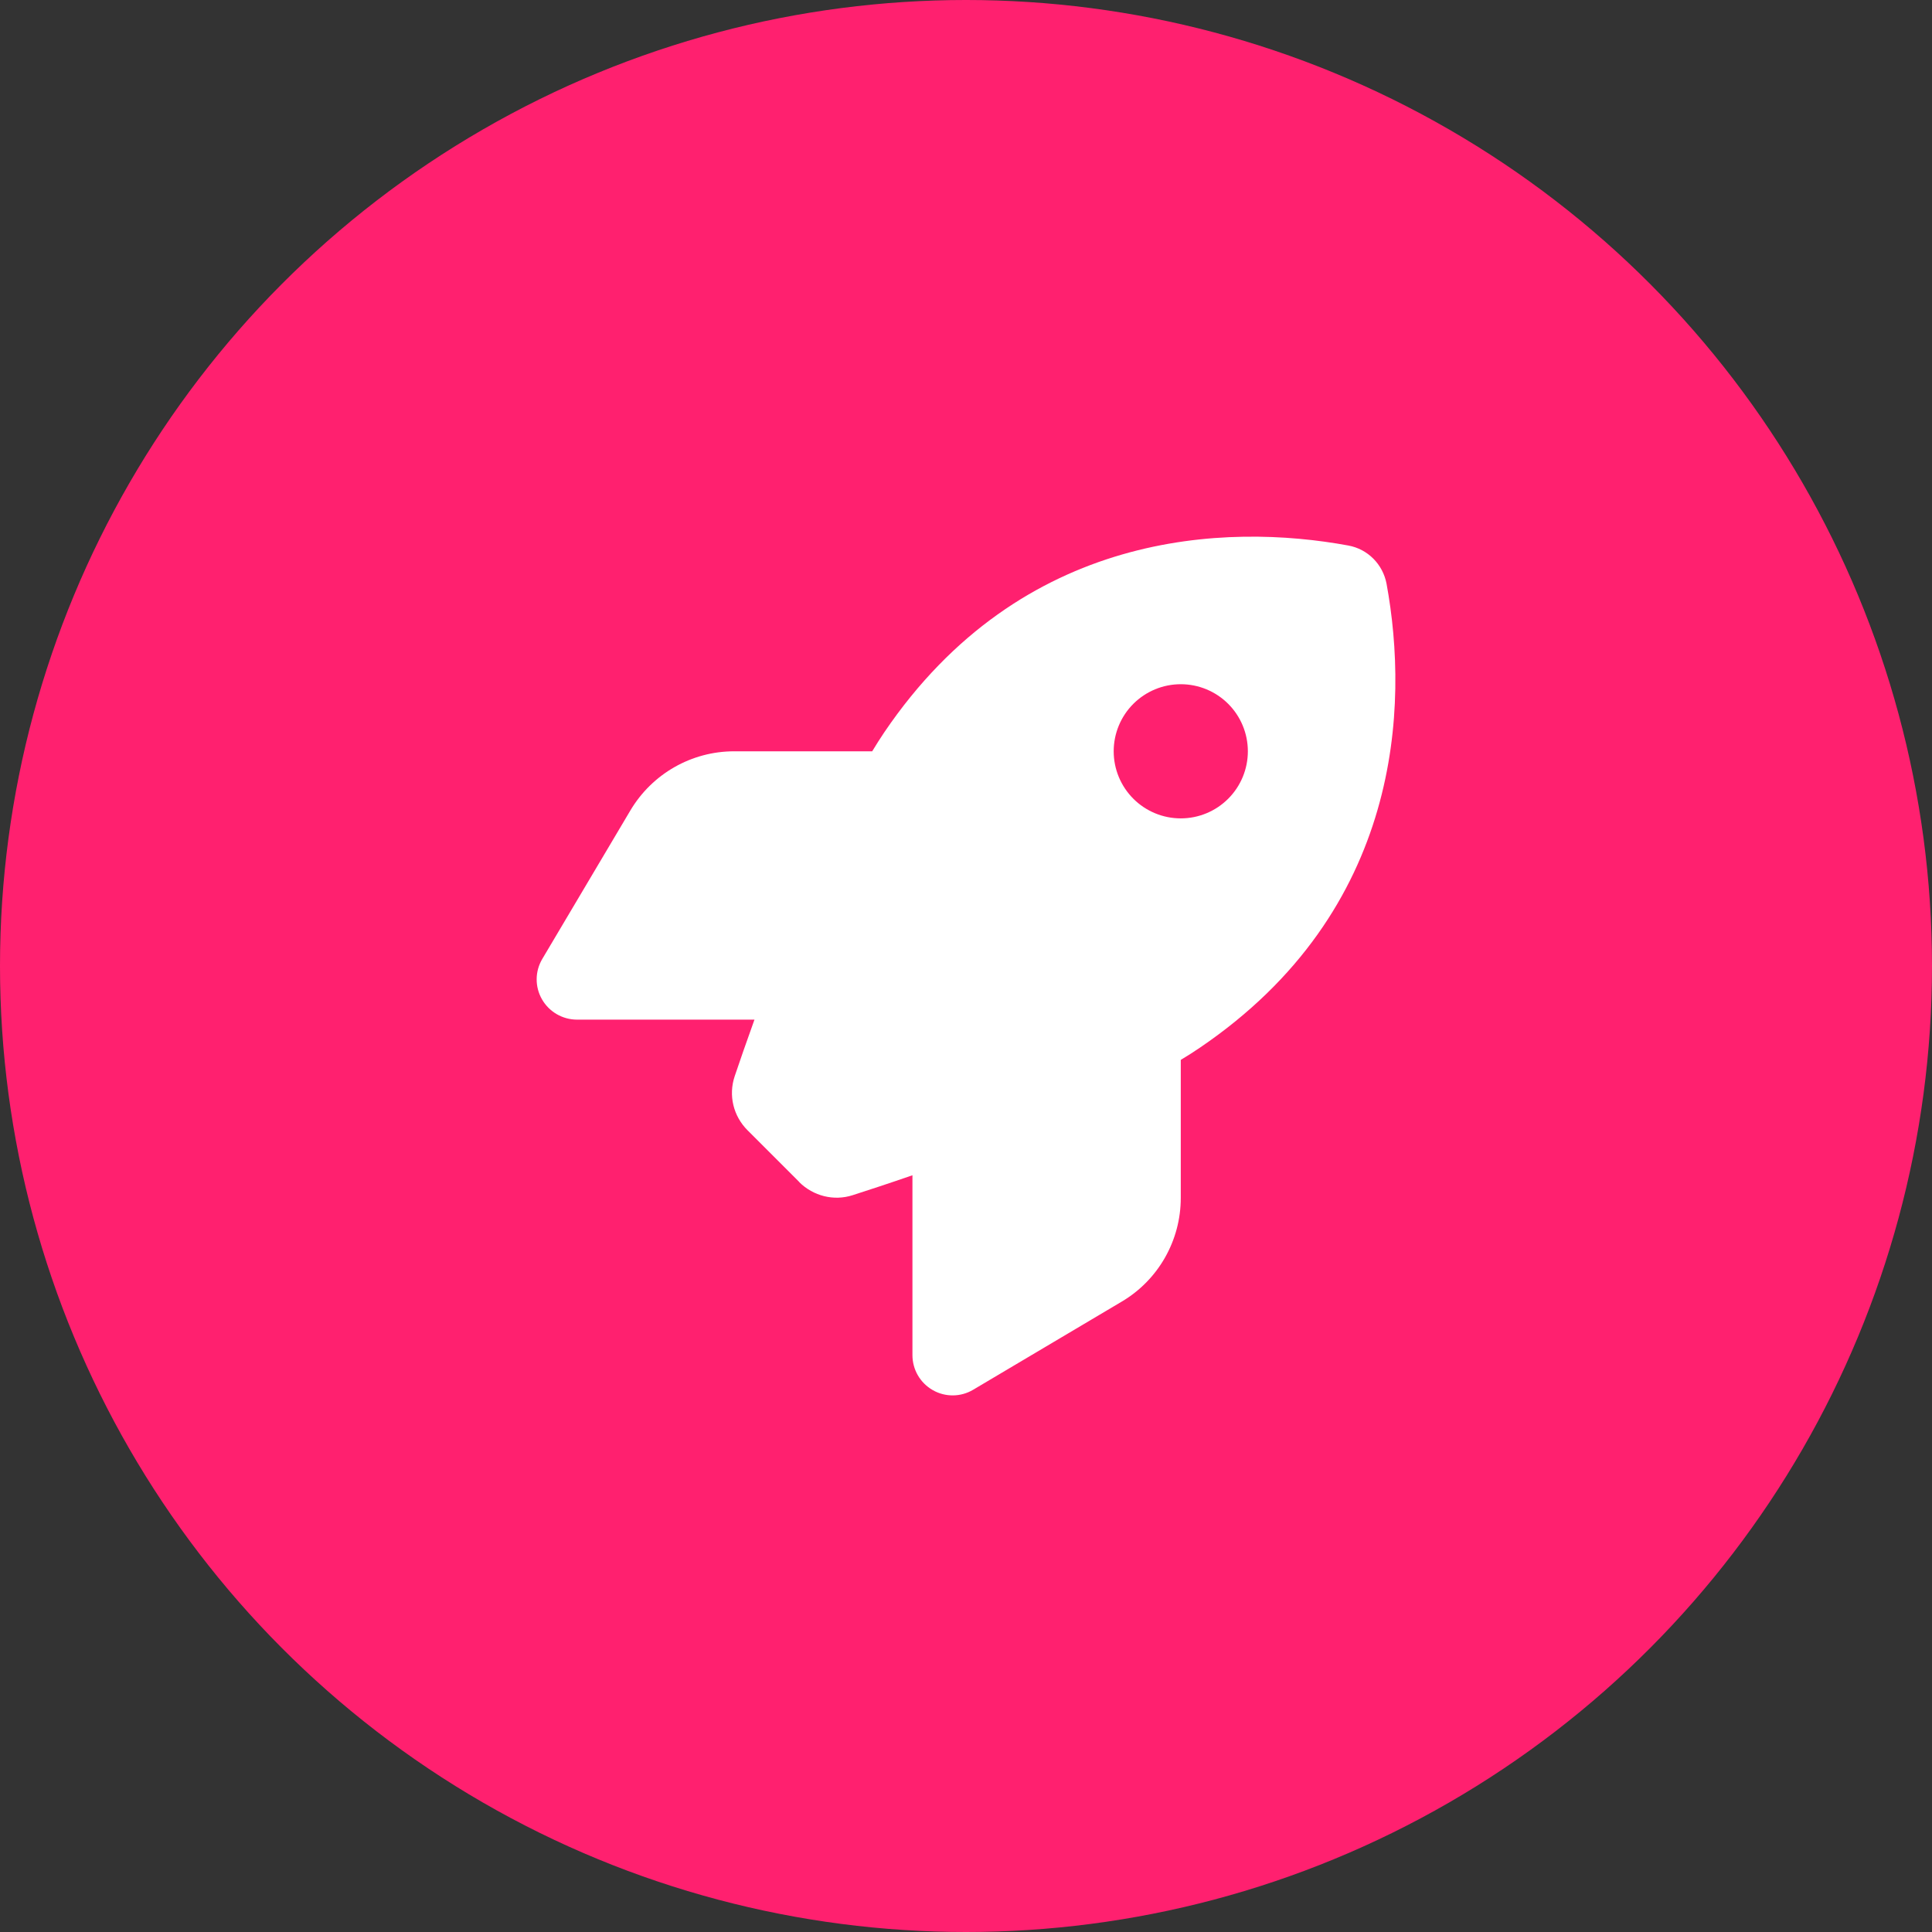
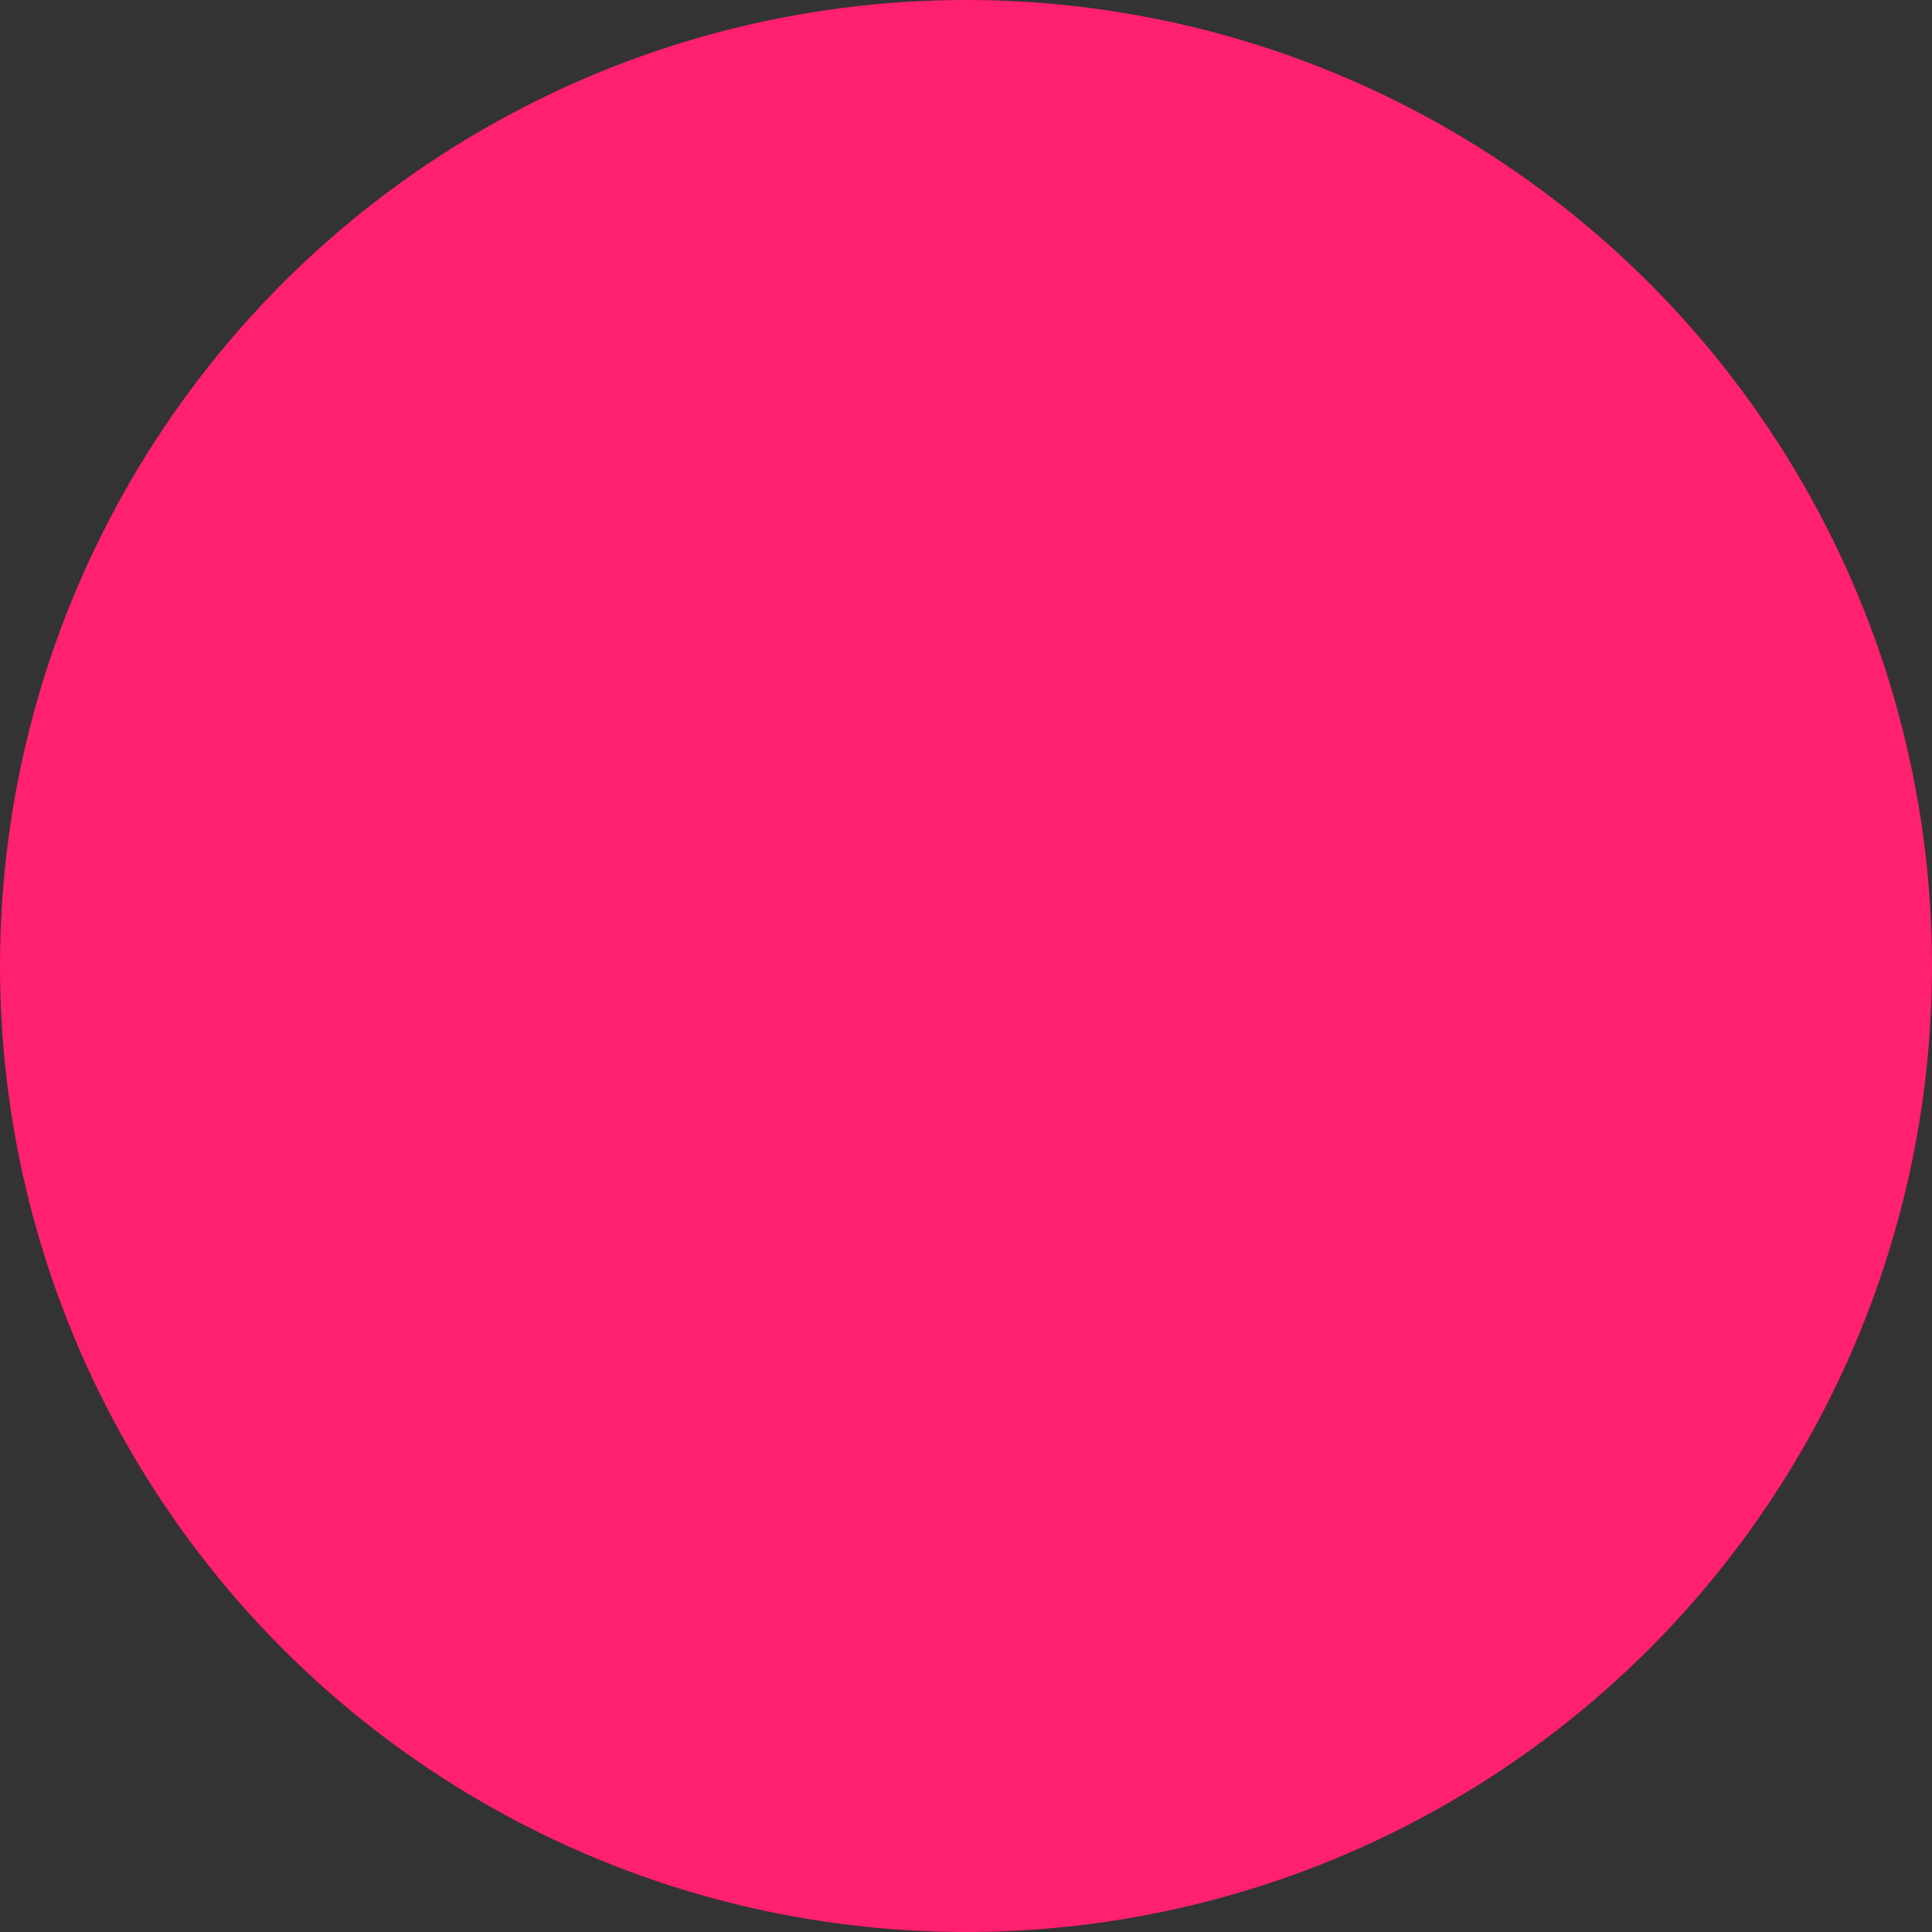
<svg xmlns="http://www.w3.org/2000/svg" width="108" height="108" viewBox="0 0 108 108" fill="none">
  <rect x="0" y="0" width="108" height="108" fill="#333333" stroke="none" />
  <circle cx="54" cy="54" r="54" fill="#FF206F" />
-   <path d="M44.687 66.082L41.79 63.185C40.993 62.388 40.712 61.235 41.068 60.166C41.35 59.332 41.725 58.245 42.175 56.998H32.256C31.45 56.998 30.7 56.566 30.297 55.863C29.893 55.16 29.903 54.298 30.315 53.604L35.237 45.307C36.456 43.254 38.659 41.998 41.04 41.998H48.756C48.981 41.623 49.206 41.276 49.431 40.938C57.109 29.613 68.547 29.238 75.372 30.495C76.459 30.692 77.303 31.545 77.509 32.632C78.765 39.467 78.381 50.895 67.065 58.573C66.737 58.798 66.381 59.023 66.006 59.248V66.963C66.006 69.345 64.75 71.557 62.697 72.766L54.4 77.688C53.706 78.101 52.843 78.11 52.14 77.707C51.437 77.304 51.006 76.563 51.006 75.748V65.698C49.684 66.157 48.531 66.532 47.659 66.813C46.609 67.151 45.465 66.86 44.678 66.082H44.687ZM66.006 45.748C67.001 45.748 67.954 45.353 68.658 44.649C69.361 43.946 69.756 42.992 69.756 41.998C69.756 41.003 69.361 40.049 68.658 39.346C67.954 38.643 67.001 38.248 66.006 38.248C65.011 38.248 64.058 38.643 63.354 39.346C62.651 40.049 62.256 41.003 62.256 41.998C62.256 42.992 62.651 43.946 63.354 44.649C64.058 45.353 65.011 45.748 66.006 45.748Z" fill="white" />
</svg>